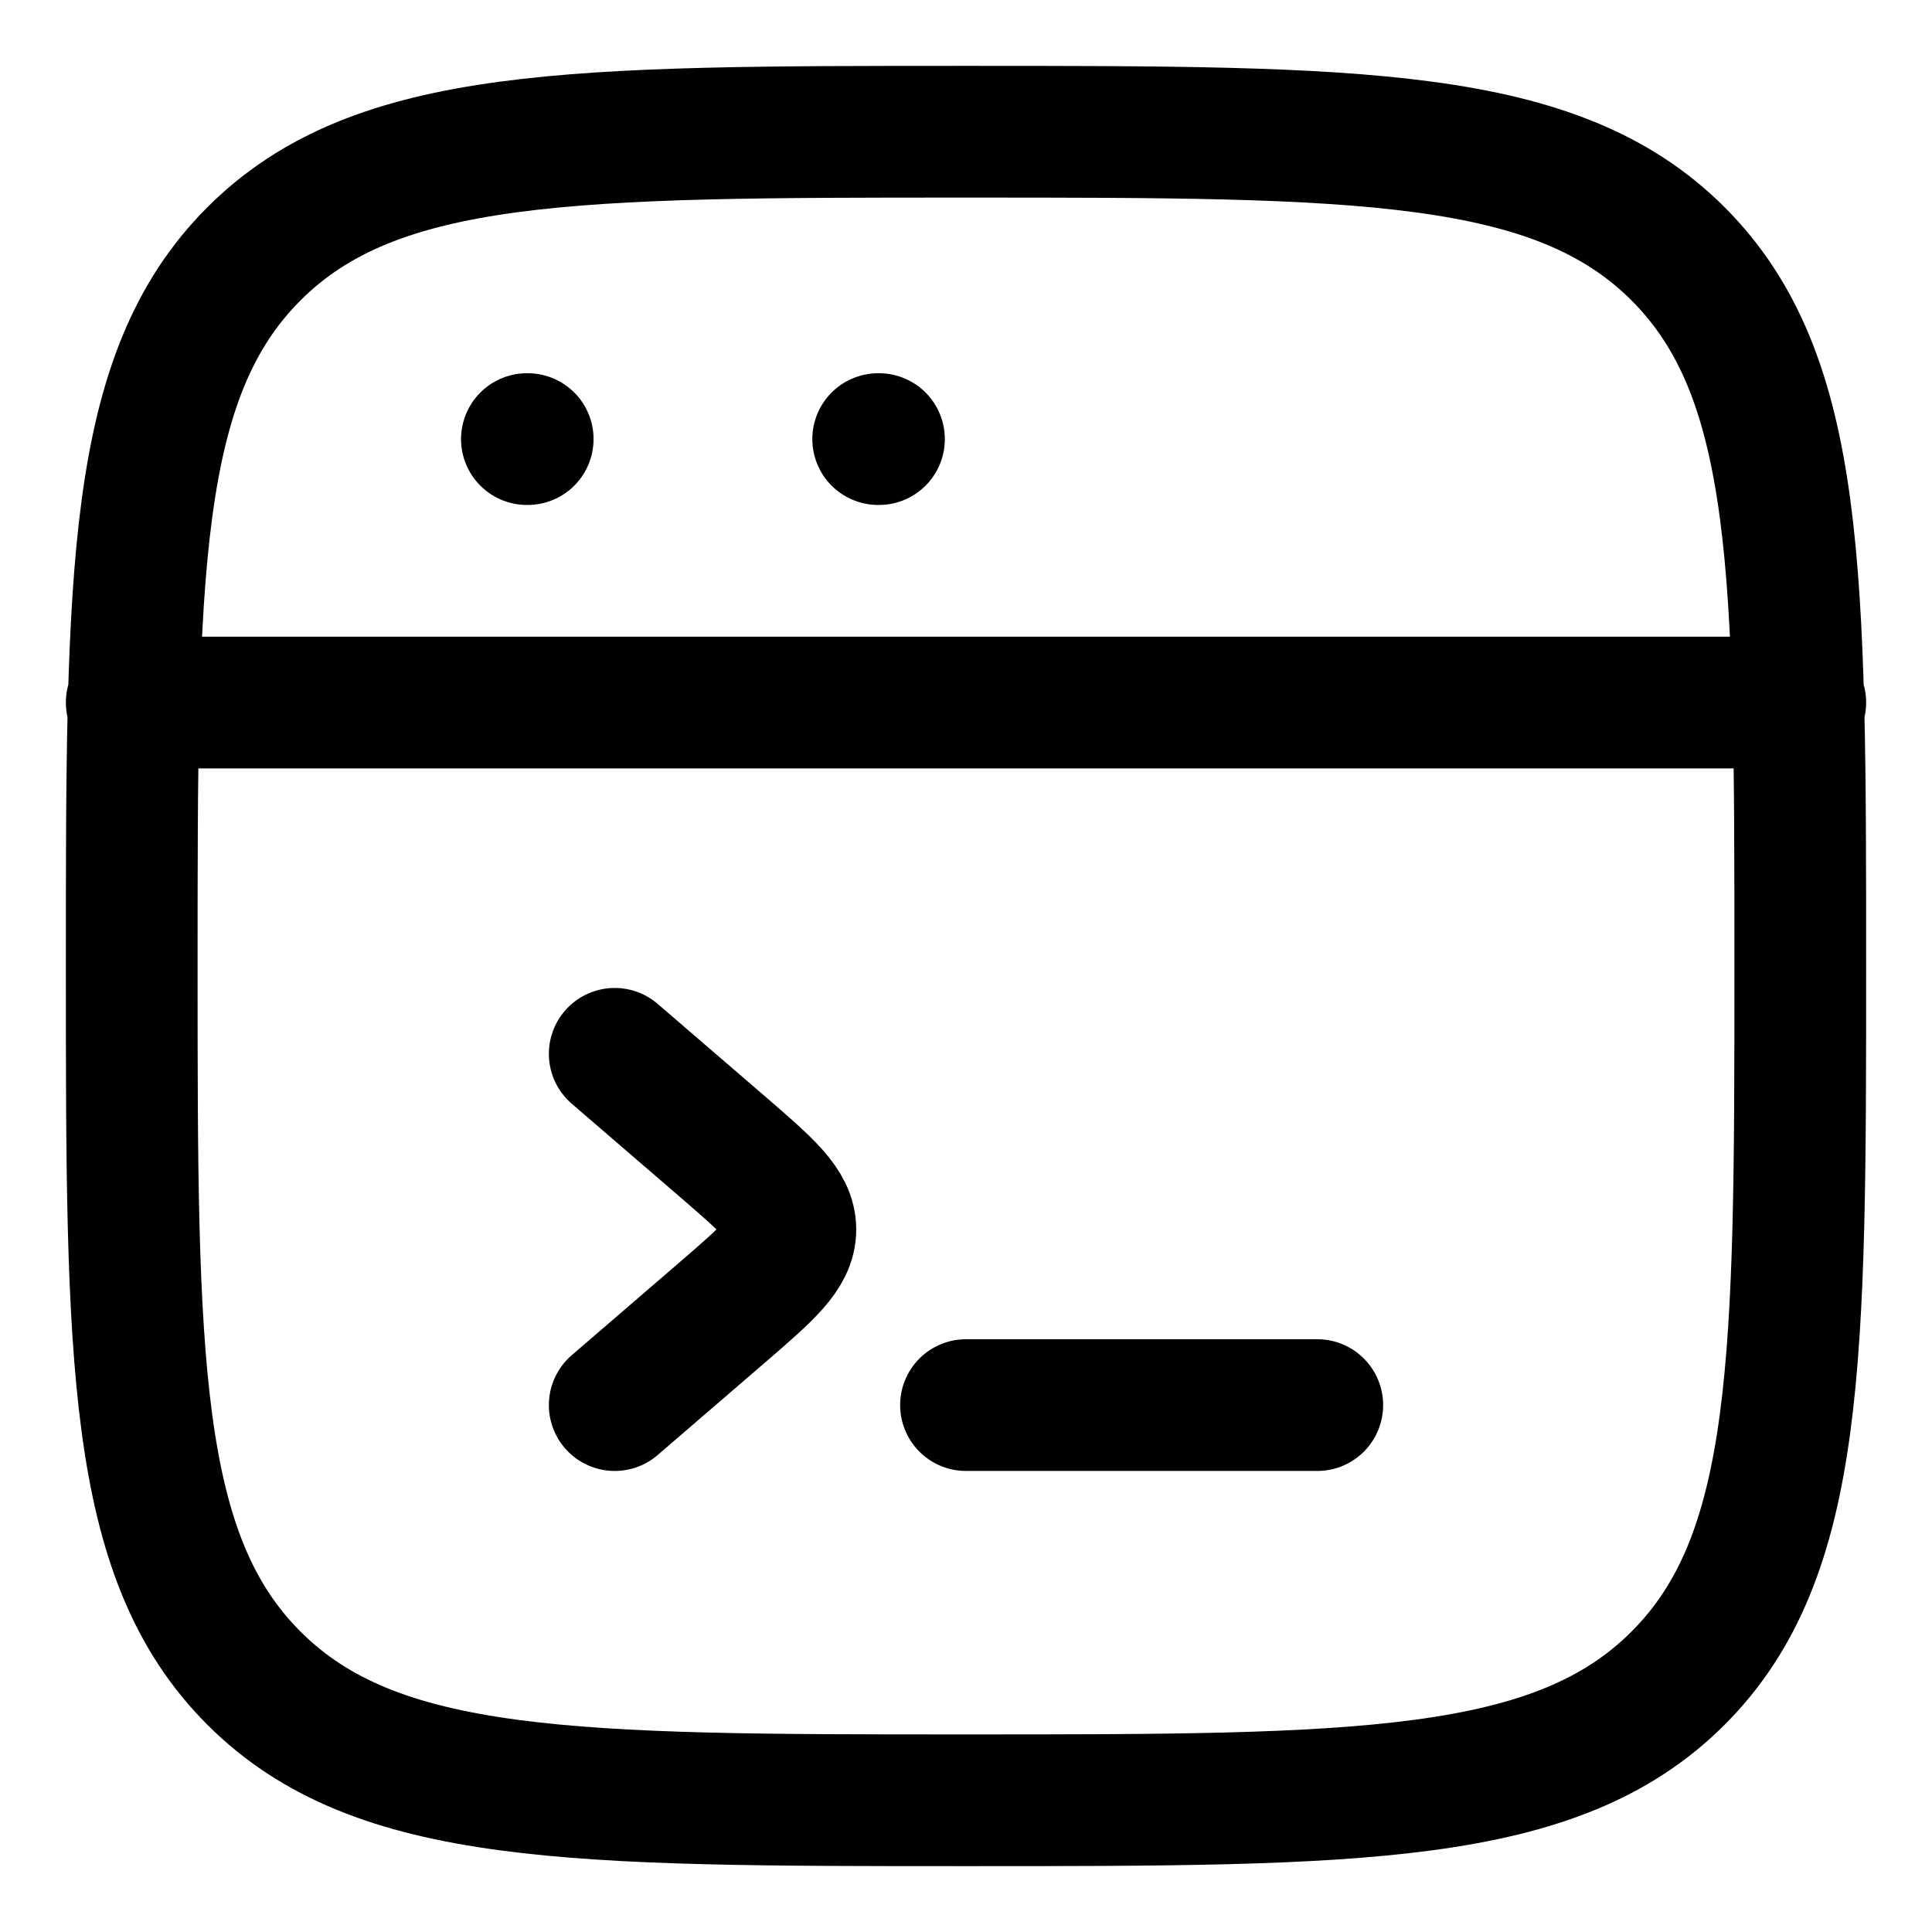
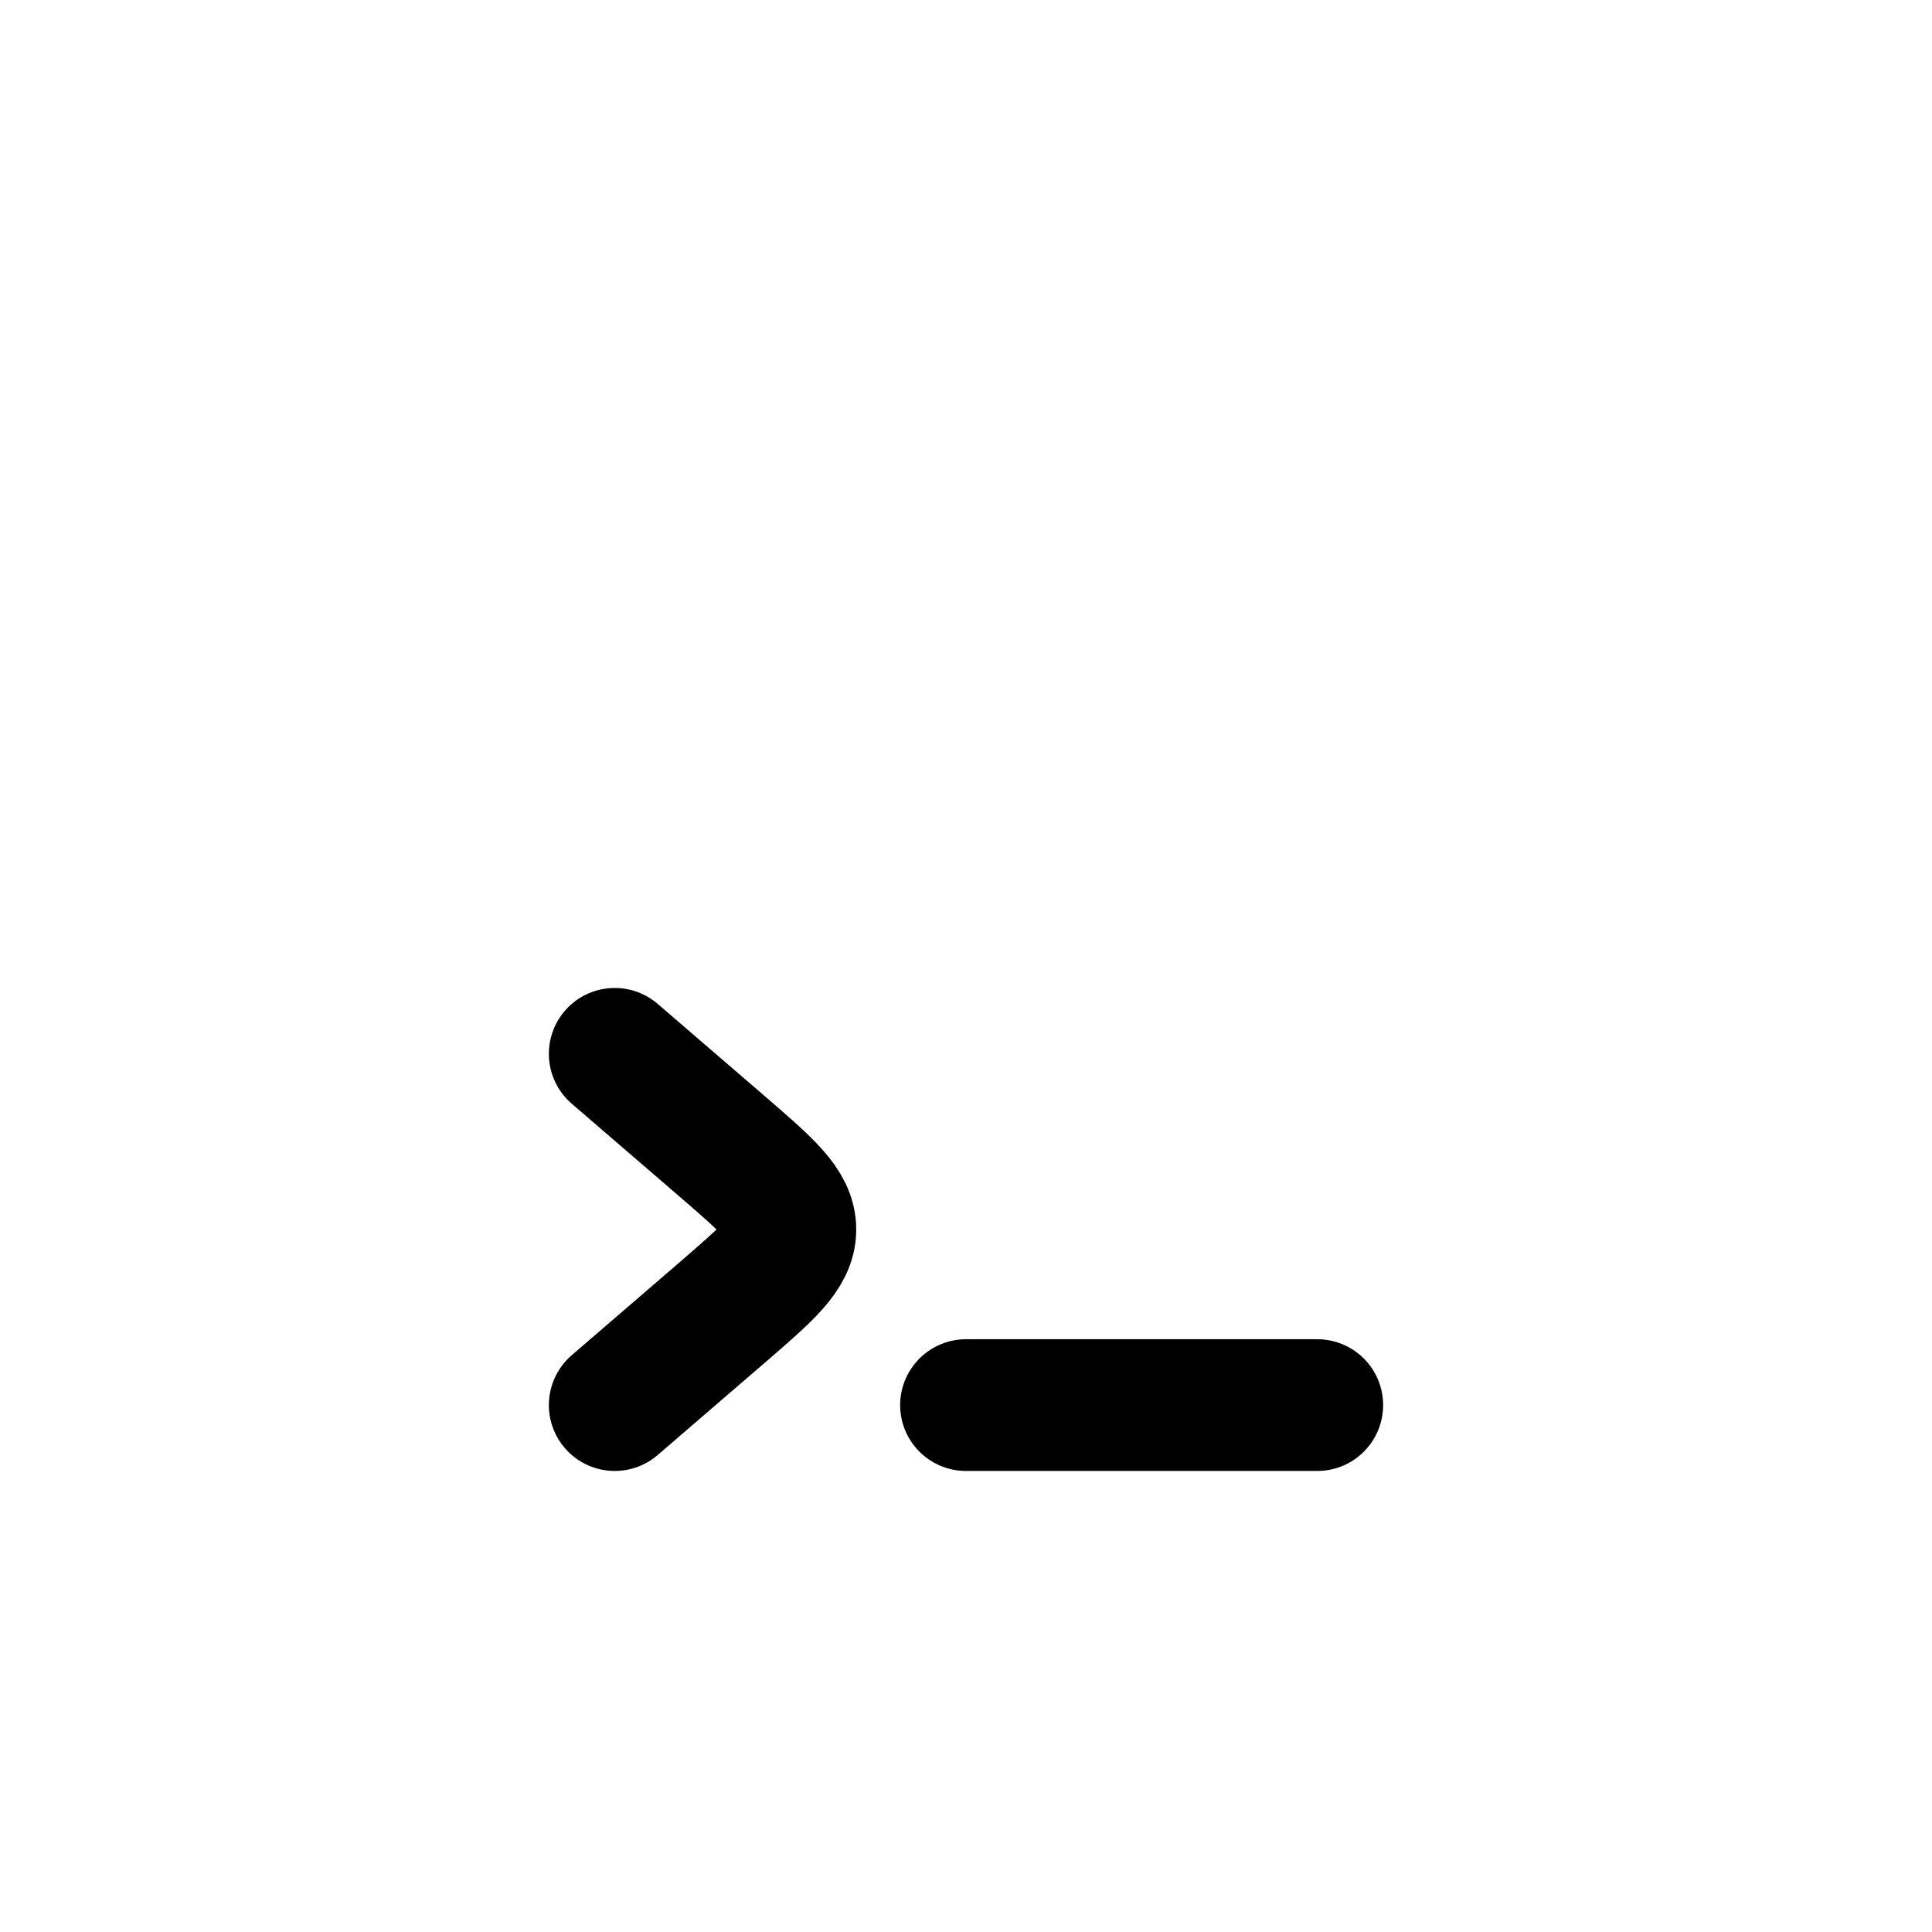
<svg xmlns="http://www.w3.org/2000/svg" width="22" height="22" viewBox="0 0 22 22" fill="none">
-   <path d="M1.5 8H20.5M6 5H6.009M10 5H10.009M1.5 11C1.5 6.522 1.5 4.282 2.891 2.891C4.282 1.5 6.521 1.5 11 1.5C15.478 1.5 17.718 1.5 19.109 2.891C20.5 4.282 20.5 6.521 20.5 11C20.5 15.478 20.5 17.718 19.109 19.109C17.718 20.5 15.479 20.5 11 20.5C6.522 20.5 4.282 20.5 2.891 19.109C1.5 17.718 1.5 15.479 1.5 11Z" stroke="black" stroke-width="1.5" stroke-linecap="round" stroke-linejoin="round" />
  <path d="M7 12L8.227 13.057C8.742 13.502 9 13.724 9 14C9 14.276 8.742 14.498 8.227 14.943L7 16M11 16H15" stroke="black" stroke-width="1.5" stroke-linecap="round" stroke-linejoin="round" />
</svg>